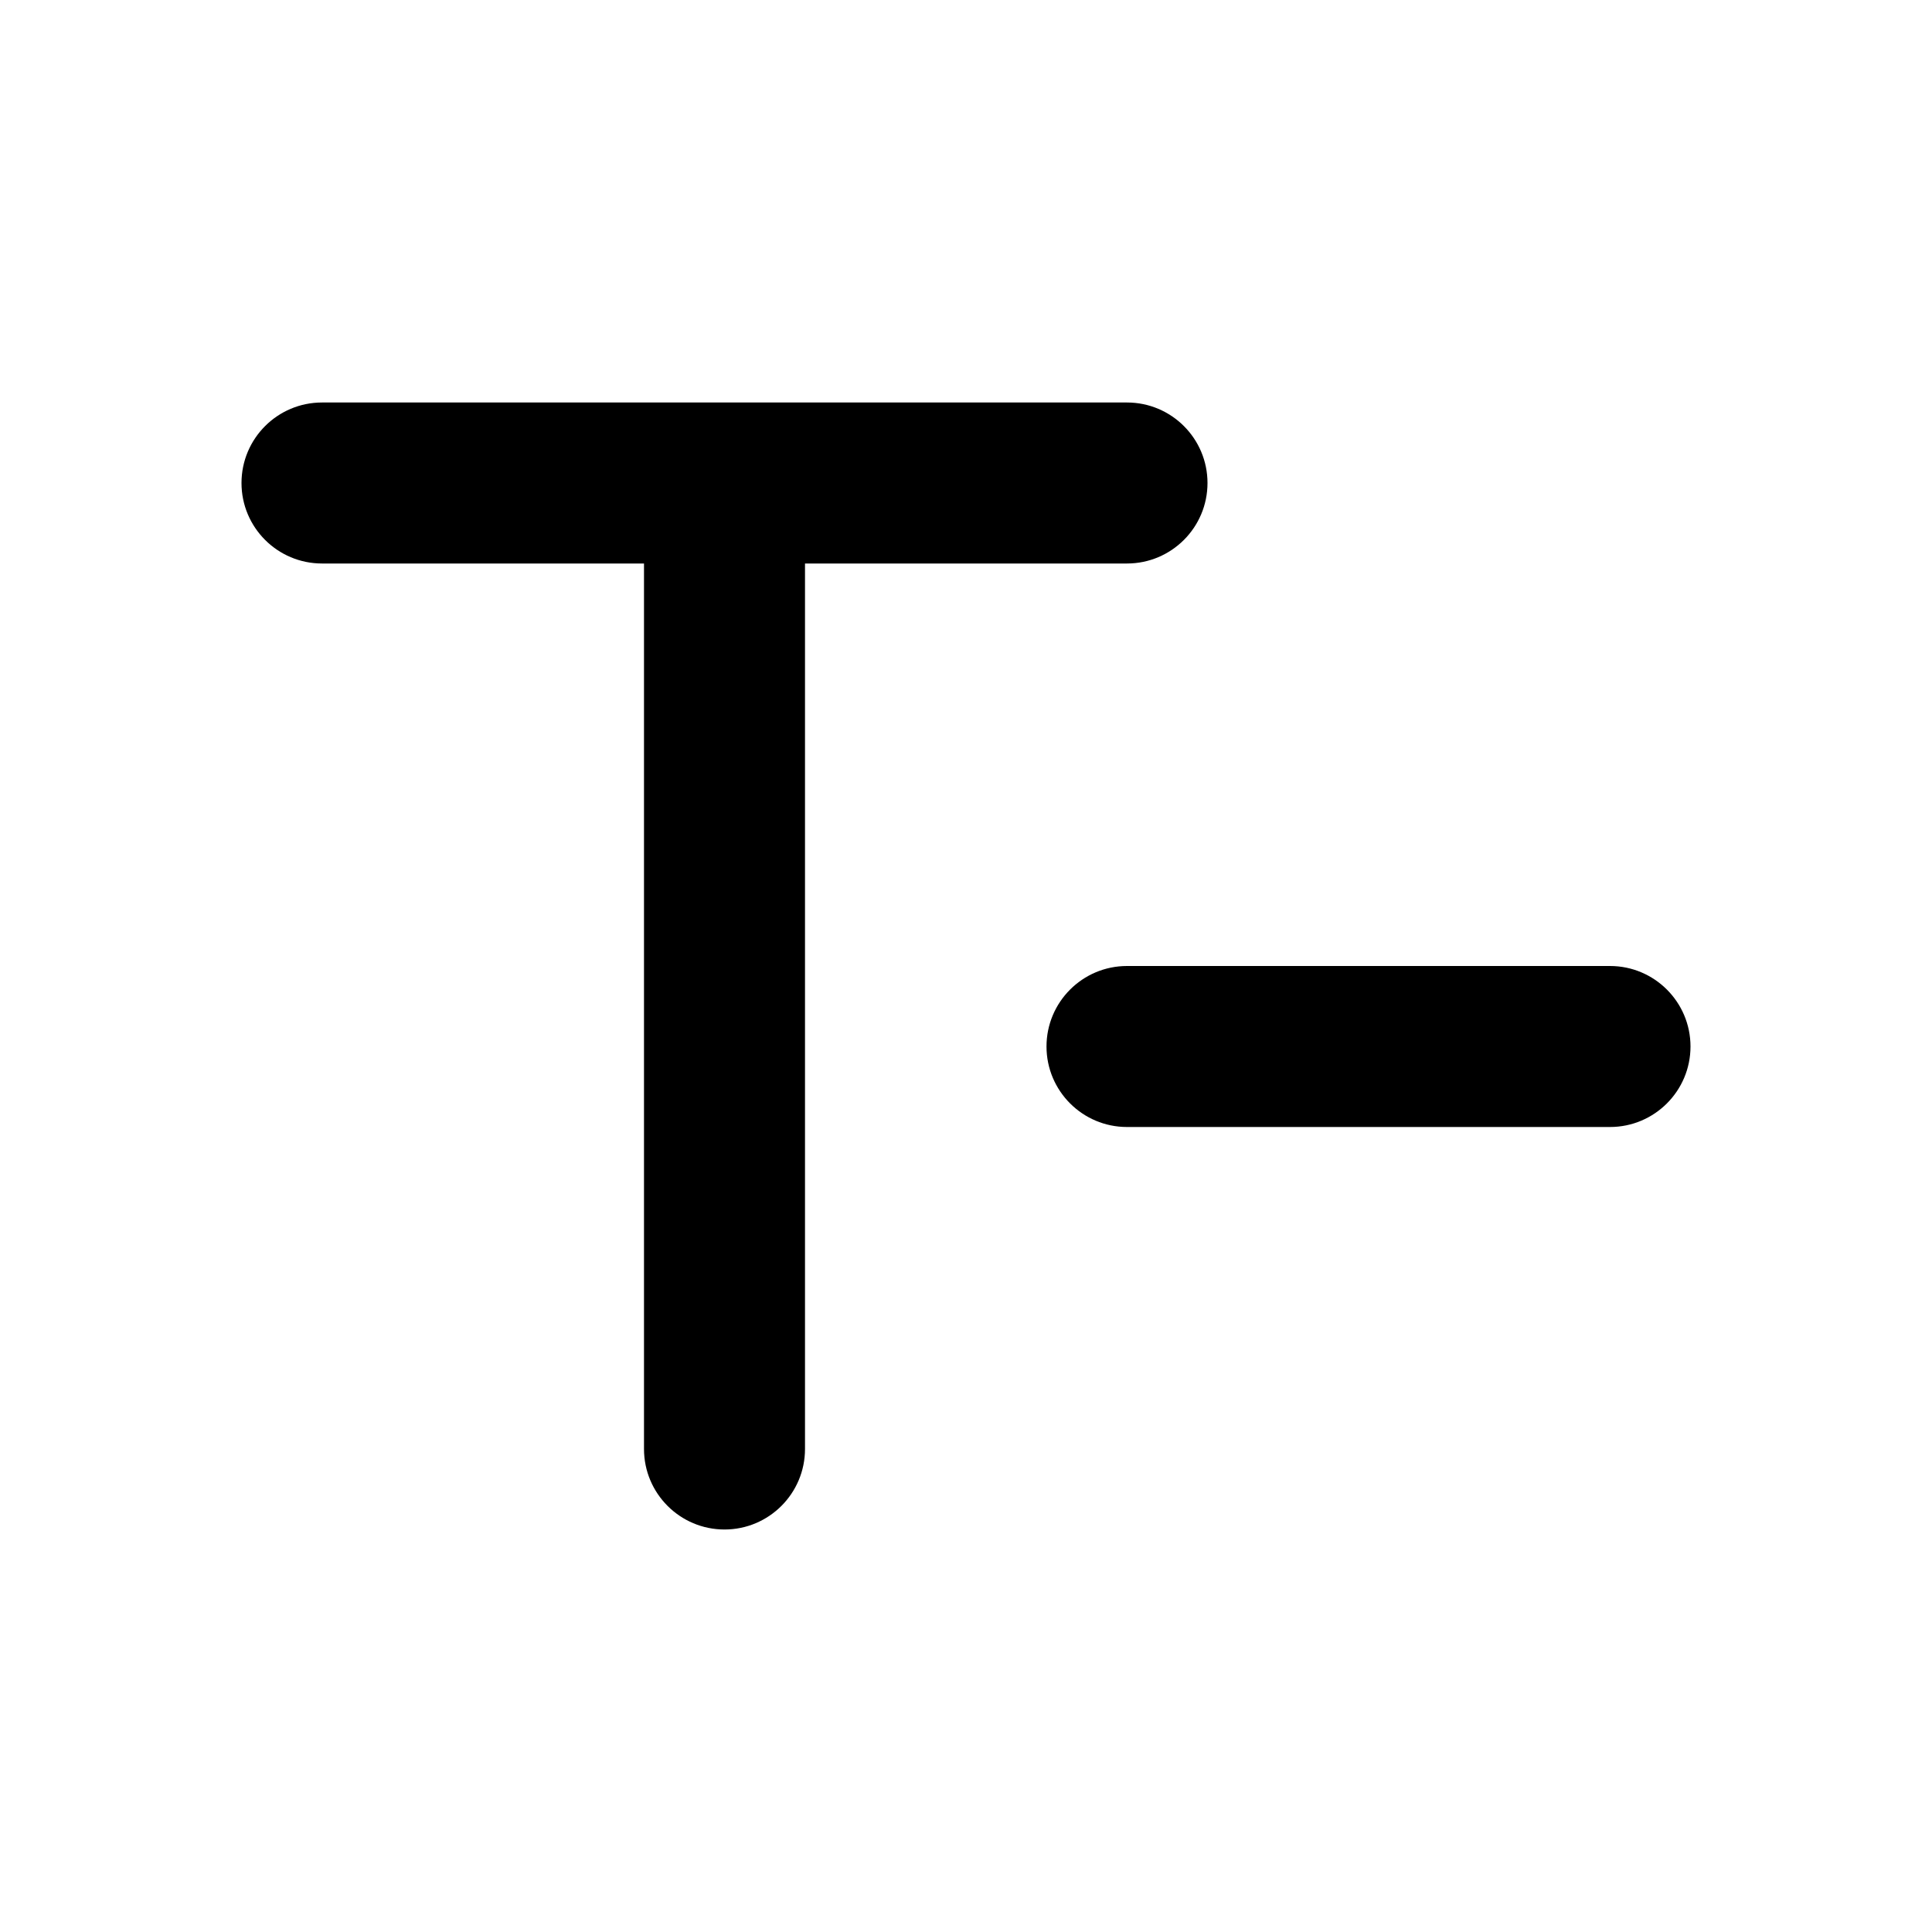
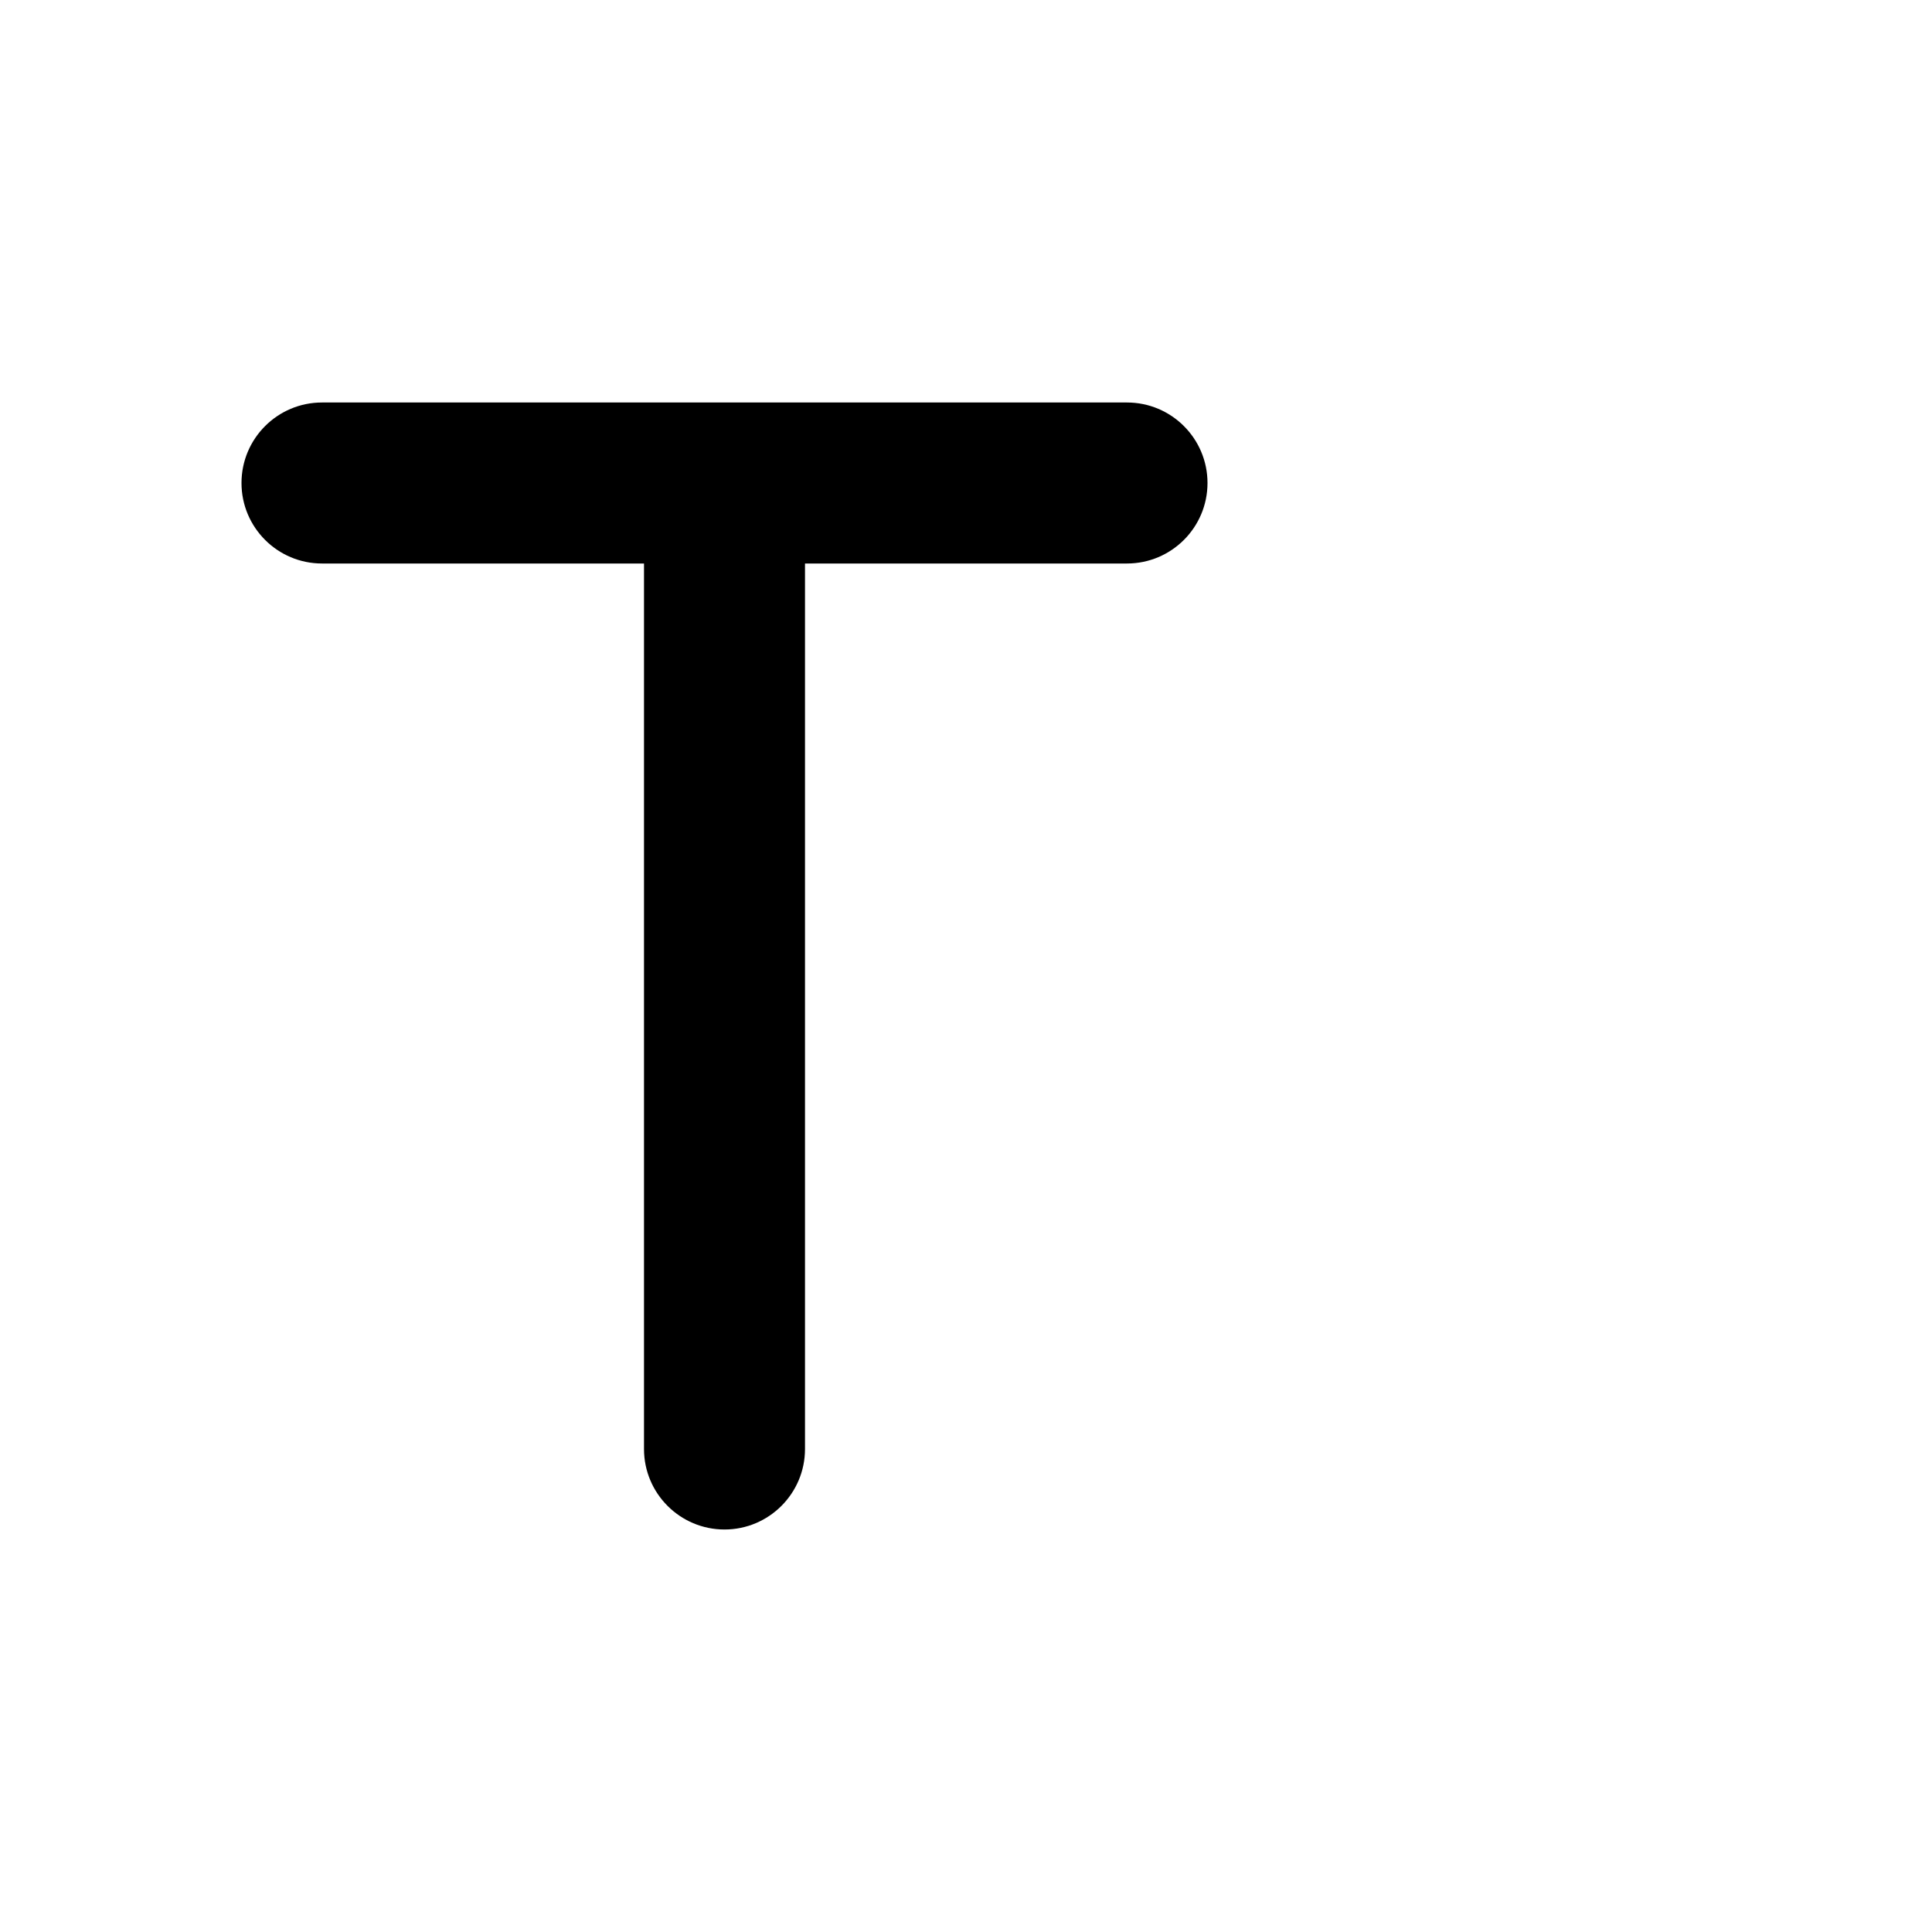
<svg xmlns="http://www.w3.org/2000/svg" width="24" height="24" viewBox="0 0 24 24" fill="none">
  <path fill-rule="evenodd" clip-rule="evenodd" d="M14 5C14.552 5 15 5.448 15 6C15 6.552 14.552 7 14 7H10V18C10 18.552 9.552 19 9 19C8.448 19 8 18.552 8 18V7H4C3.448 7 3 6.552 3 6C3 5.448 3.448 5 4 5H14Z" fill="black" />
-   <path fill-rule="evenodd" clip-rule="evenodd" d="M14 12C13.448 12 13 12.448 13 13C13 13.552 13.448 14 14 14C17.547 14 16.453 14 20 14C20.552 14 21 13.552 21 13C21 12.448 20.552 12 20 12C16.009 12 17.802 12 14 12Z" fill="black" />
</svg>